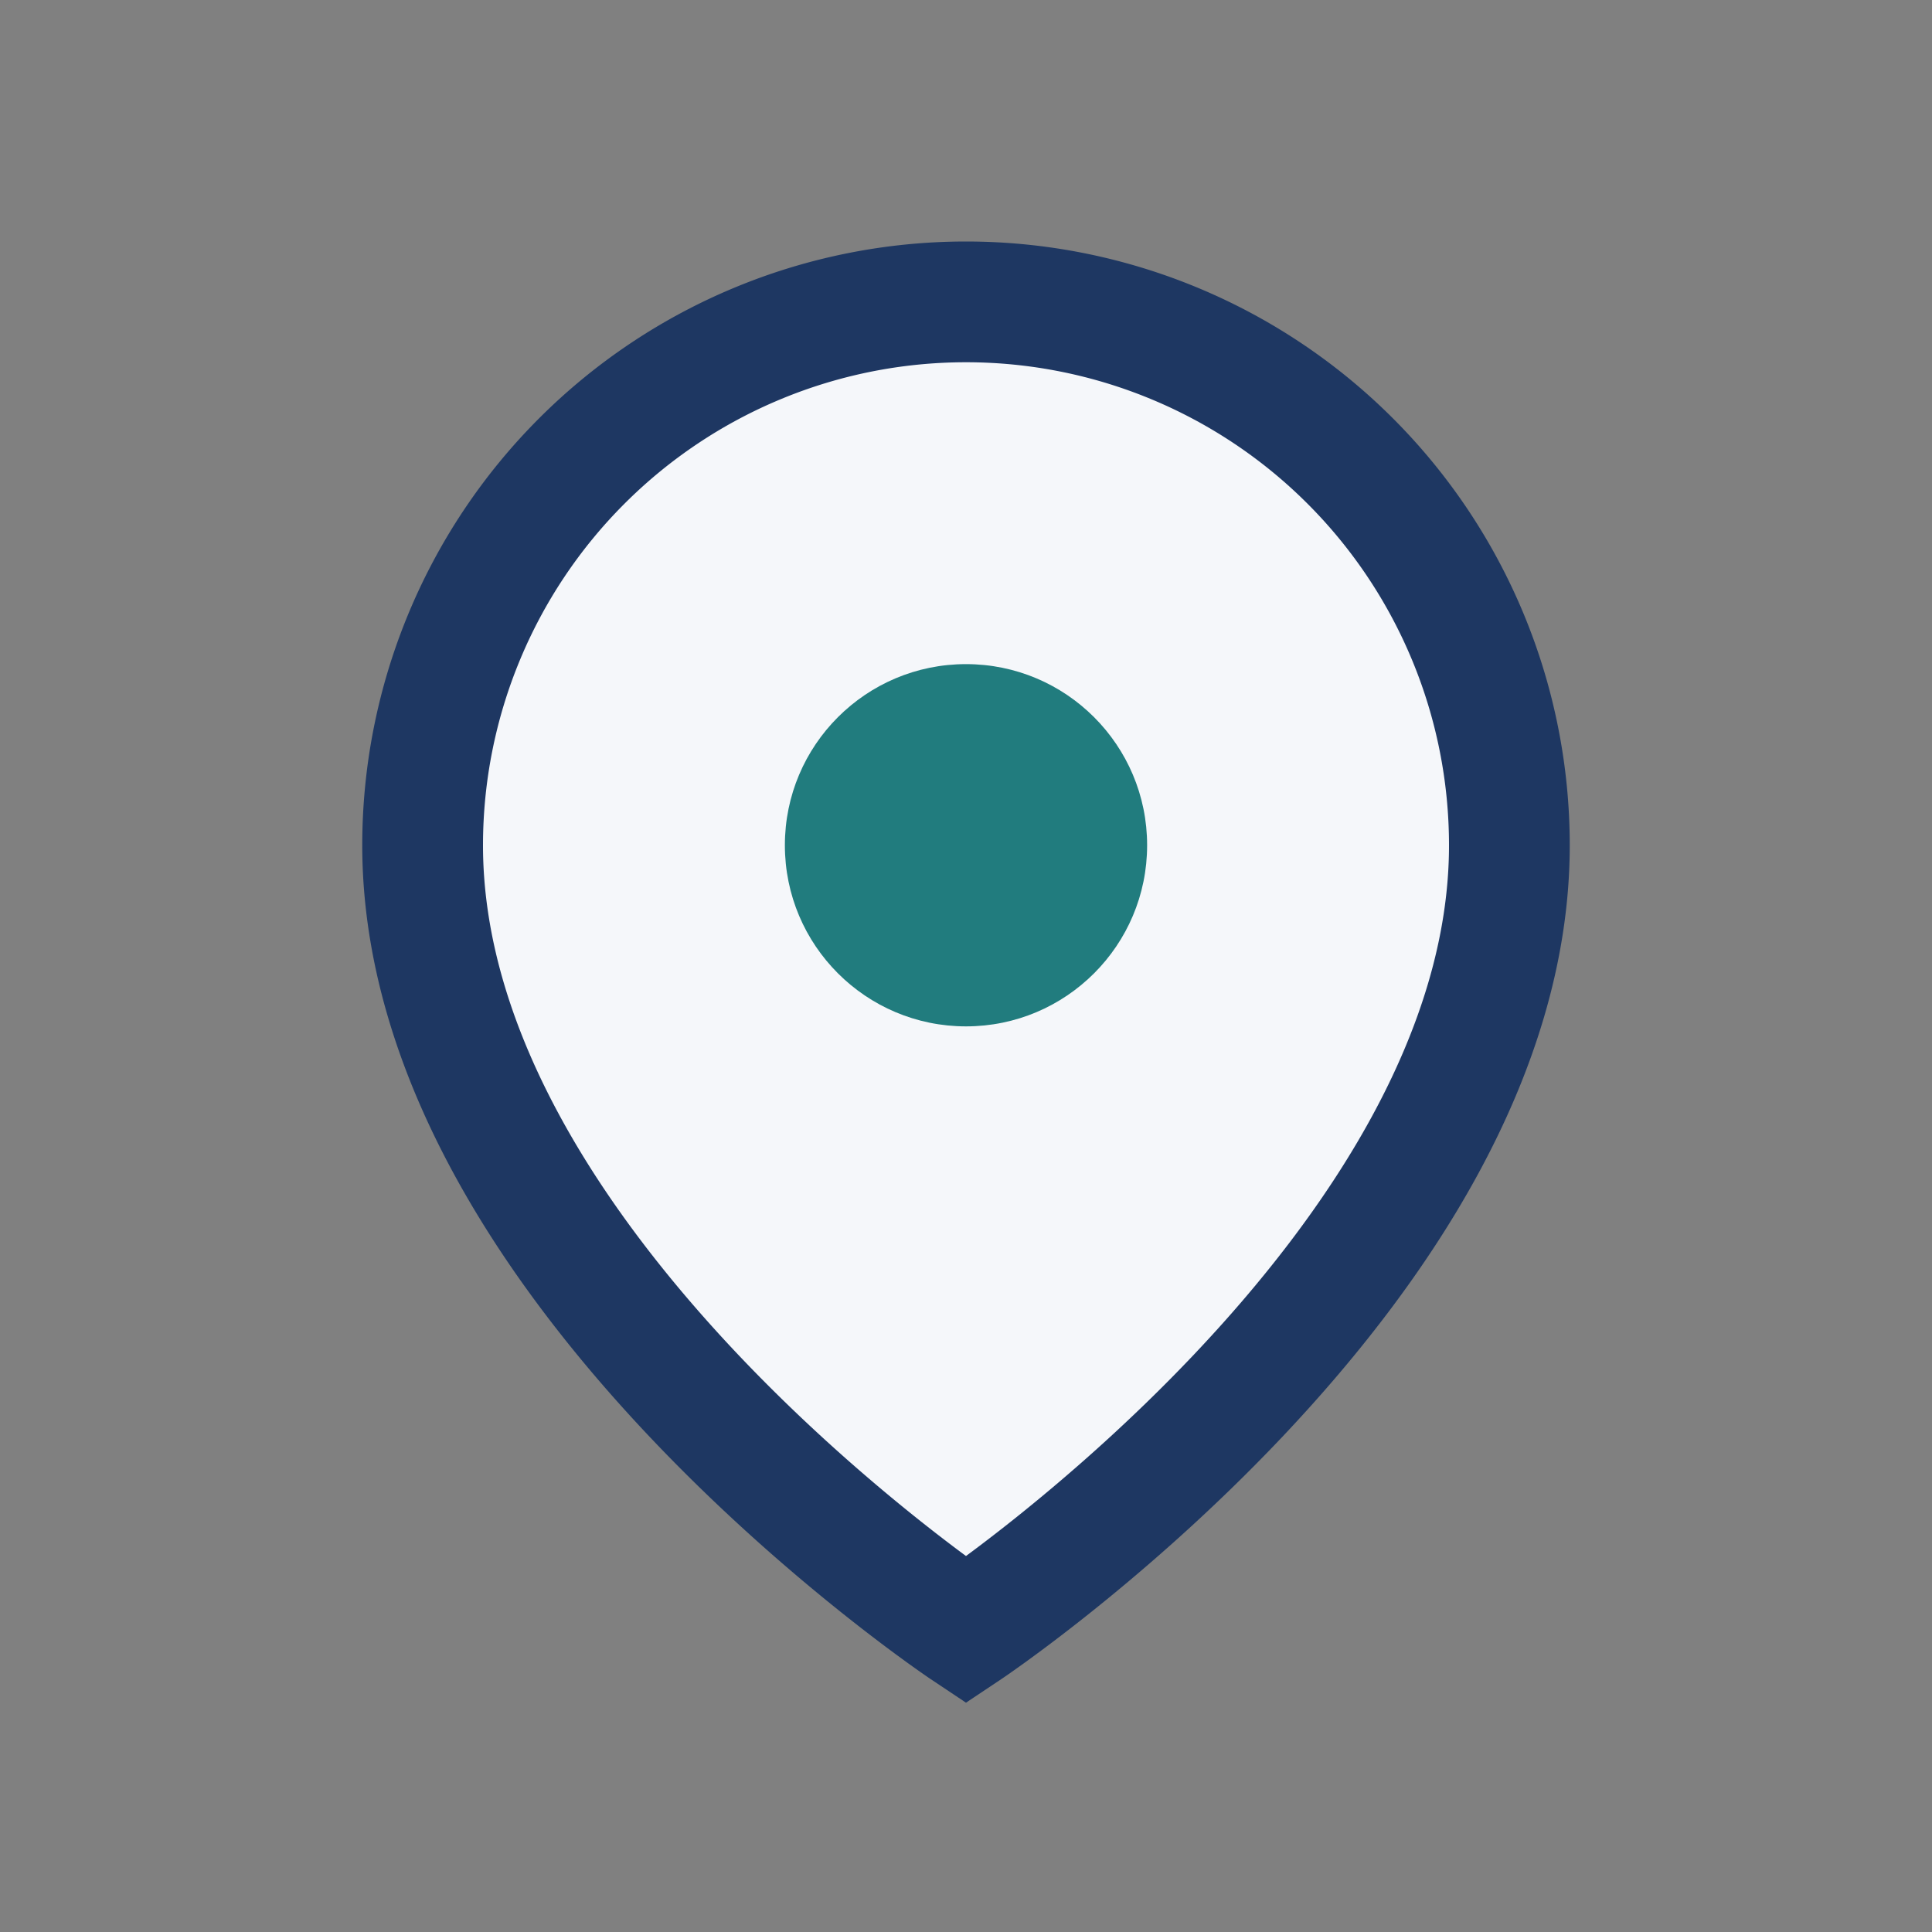
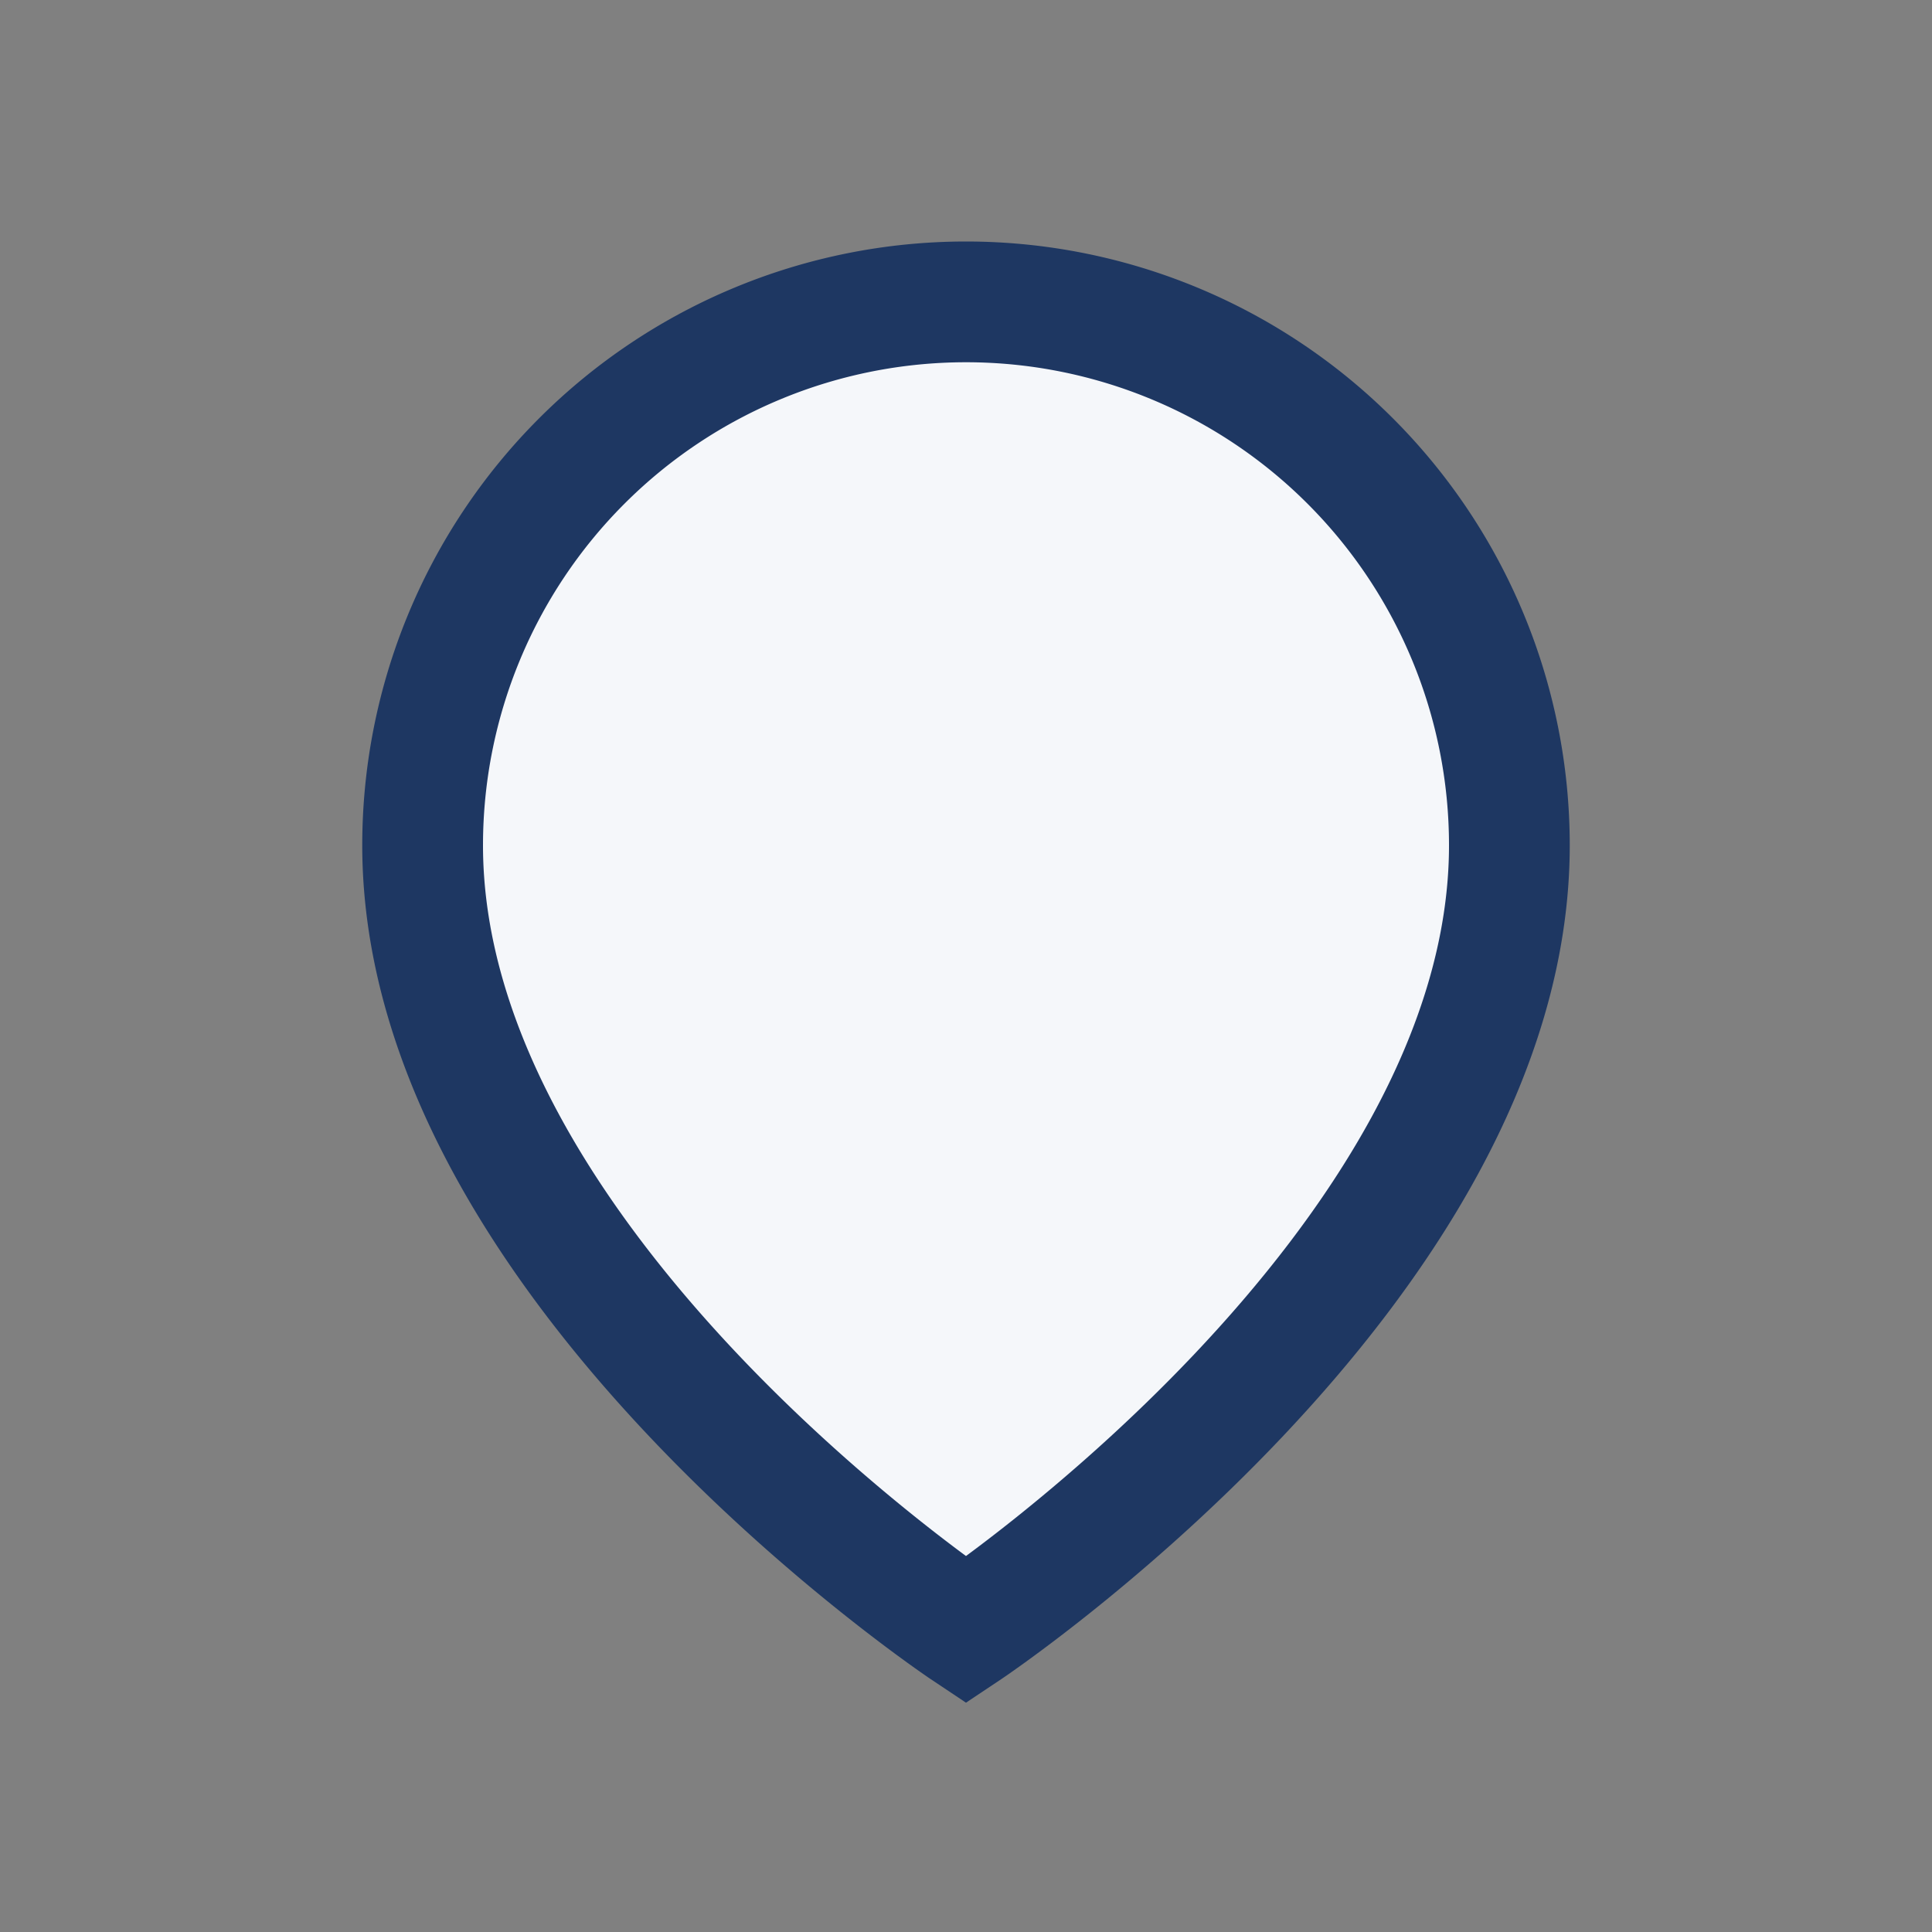
<svg xmlns="http://www.w3.org/2000/svg" width="32" height="32" viewBox="0 0 32 32">
  <rect x="0" y="0" width="32" height="32" fill="#808080" stroke="none" />
-   <path d="M16 5a9 9 0 0 1 9 9c0 7-9 13-9 13S7 21 7 14a9 9 0 0 1 9-9z" fill="#F5F7FA" stroke="#1E3762" stroke-width="2" />
-   <circle cx="16" cy="14" r="3" fill="#217C7E" />
+   <path d="M16 5a9 9 0 0 1 9 9c0 7-9 13-9 13S7 21 7 14a9 9 0 0 1 9-9" fill="#F5F7FA" stroke="#1E3762" stroke-width="2" />
</svg>